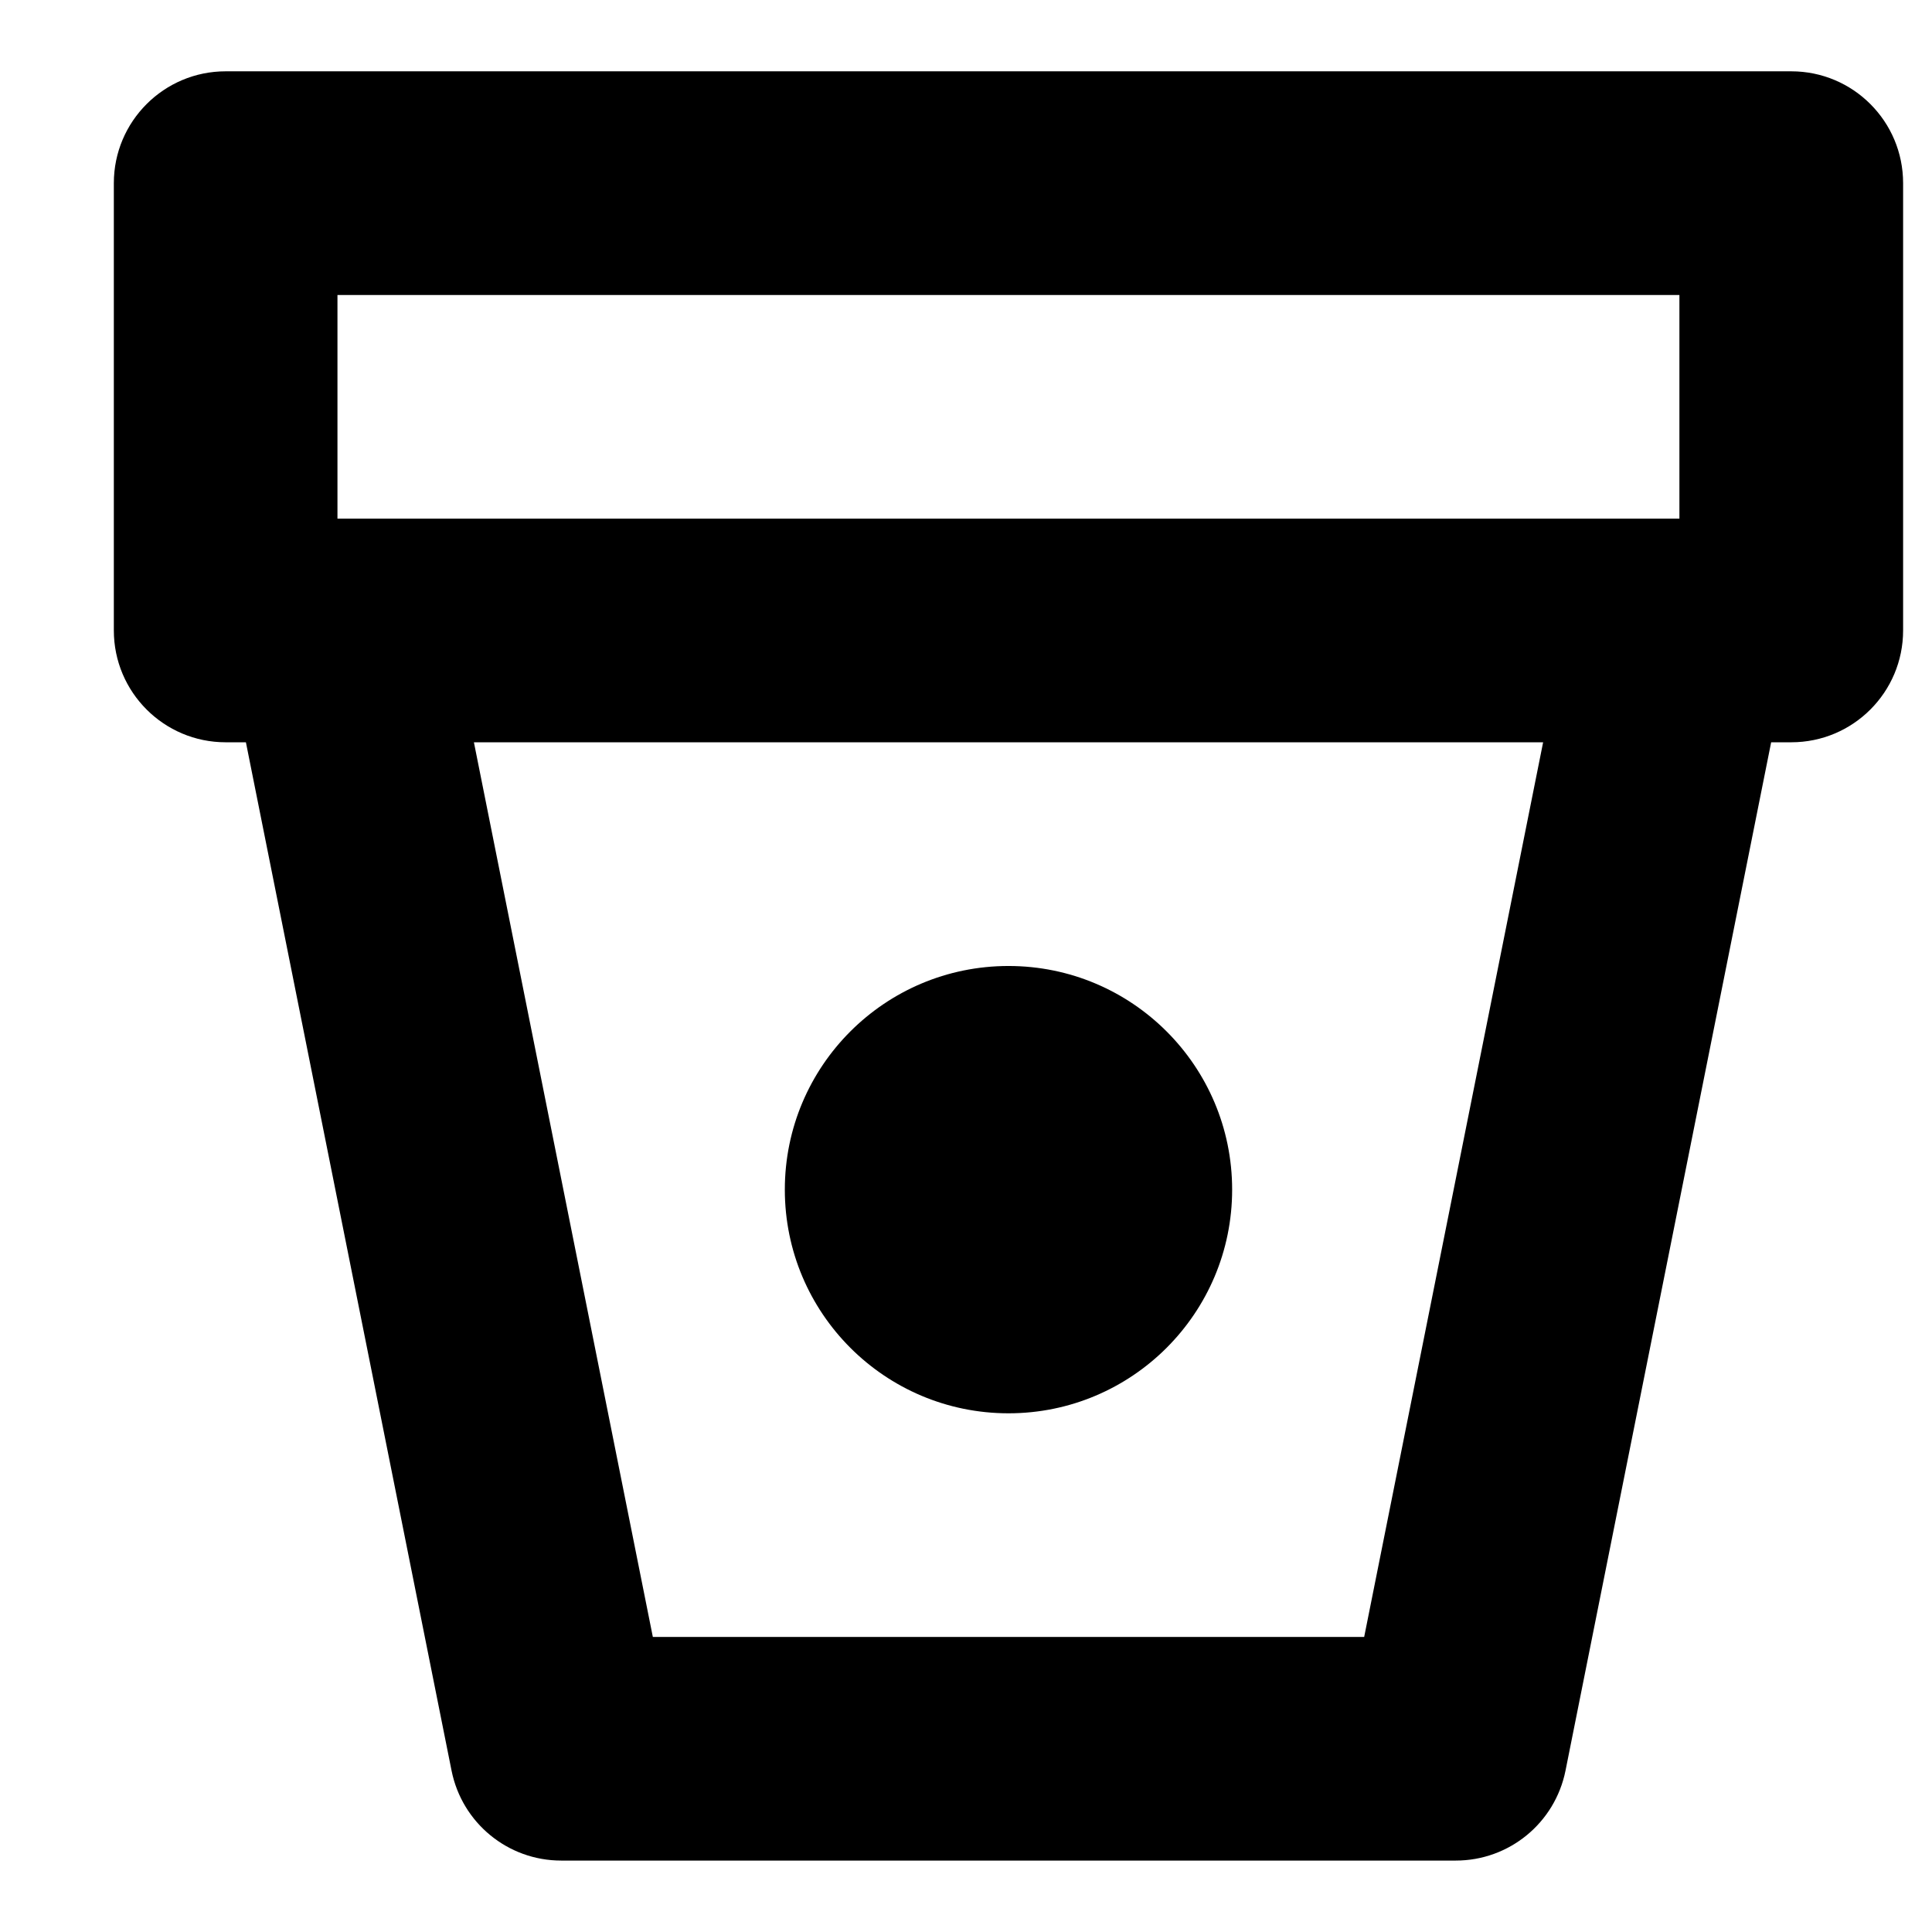
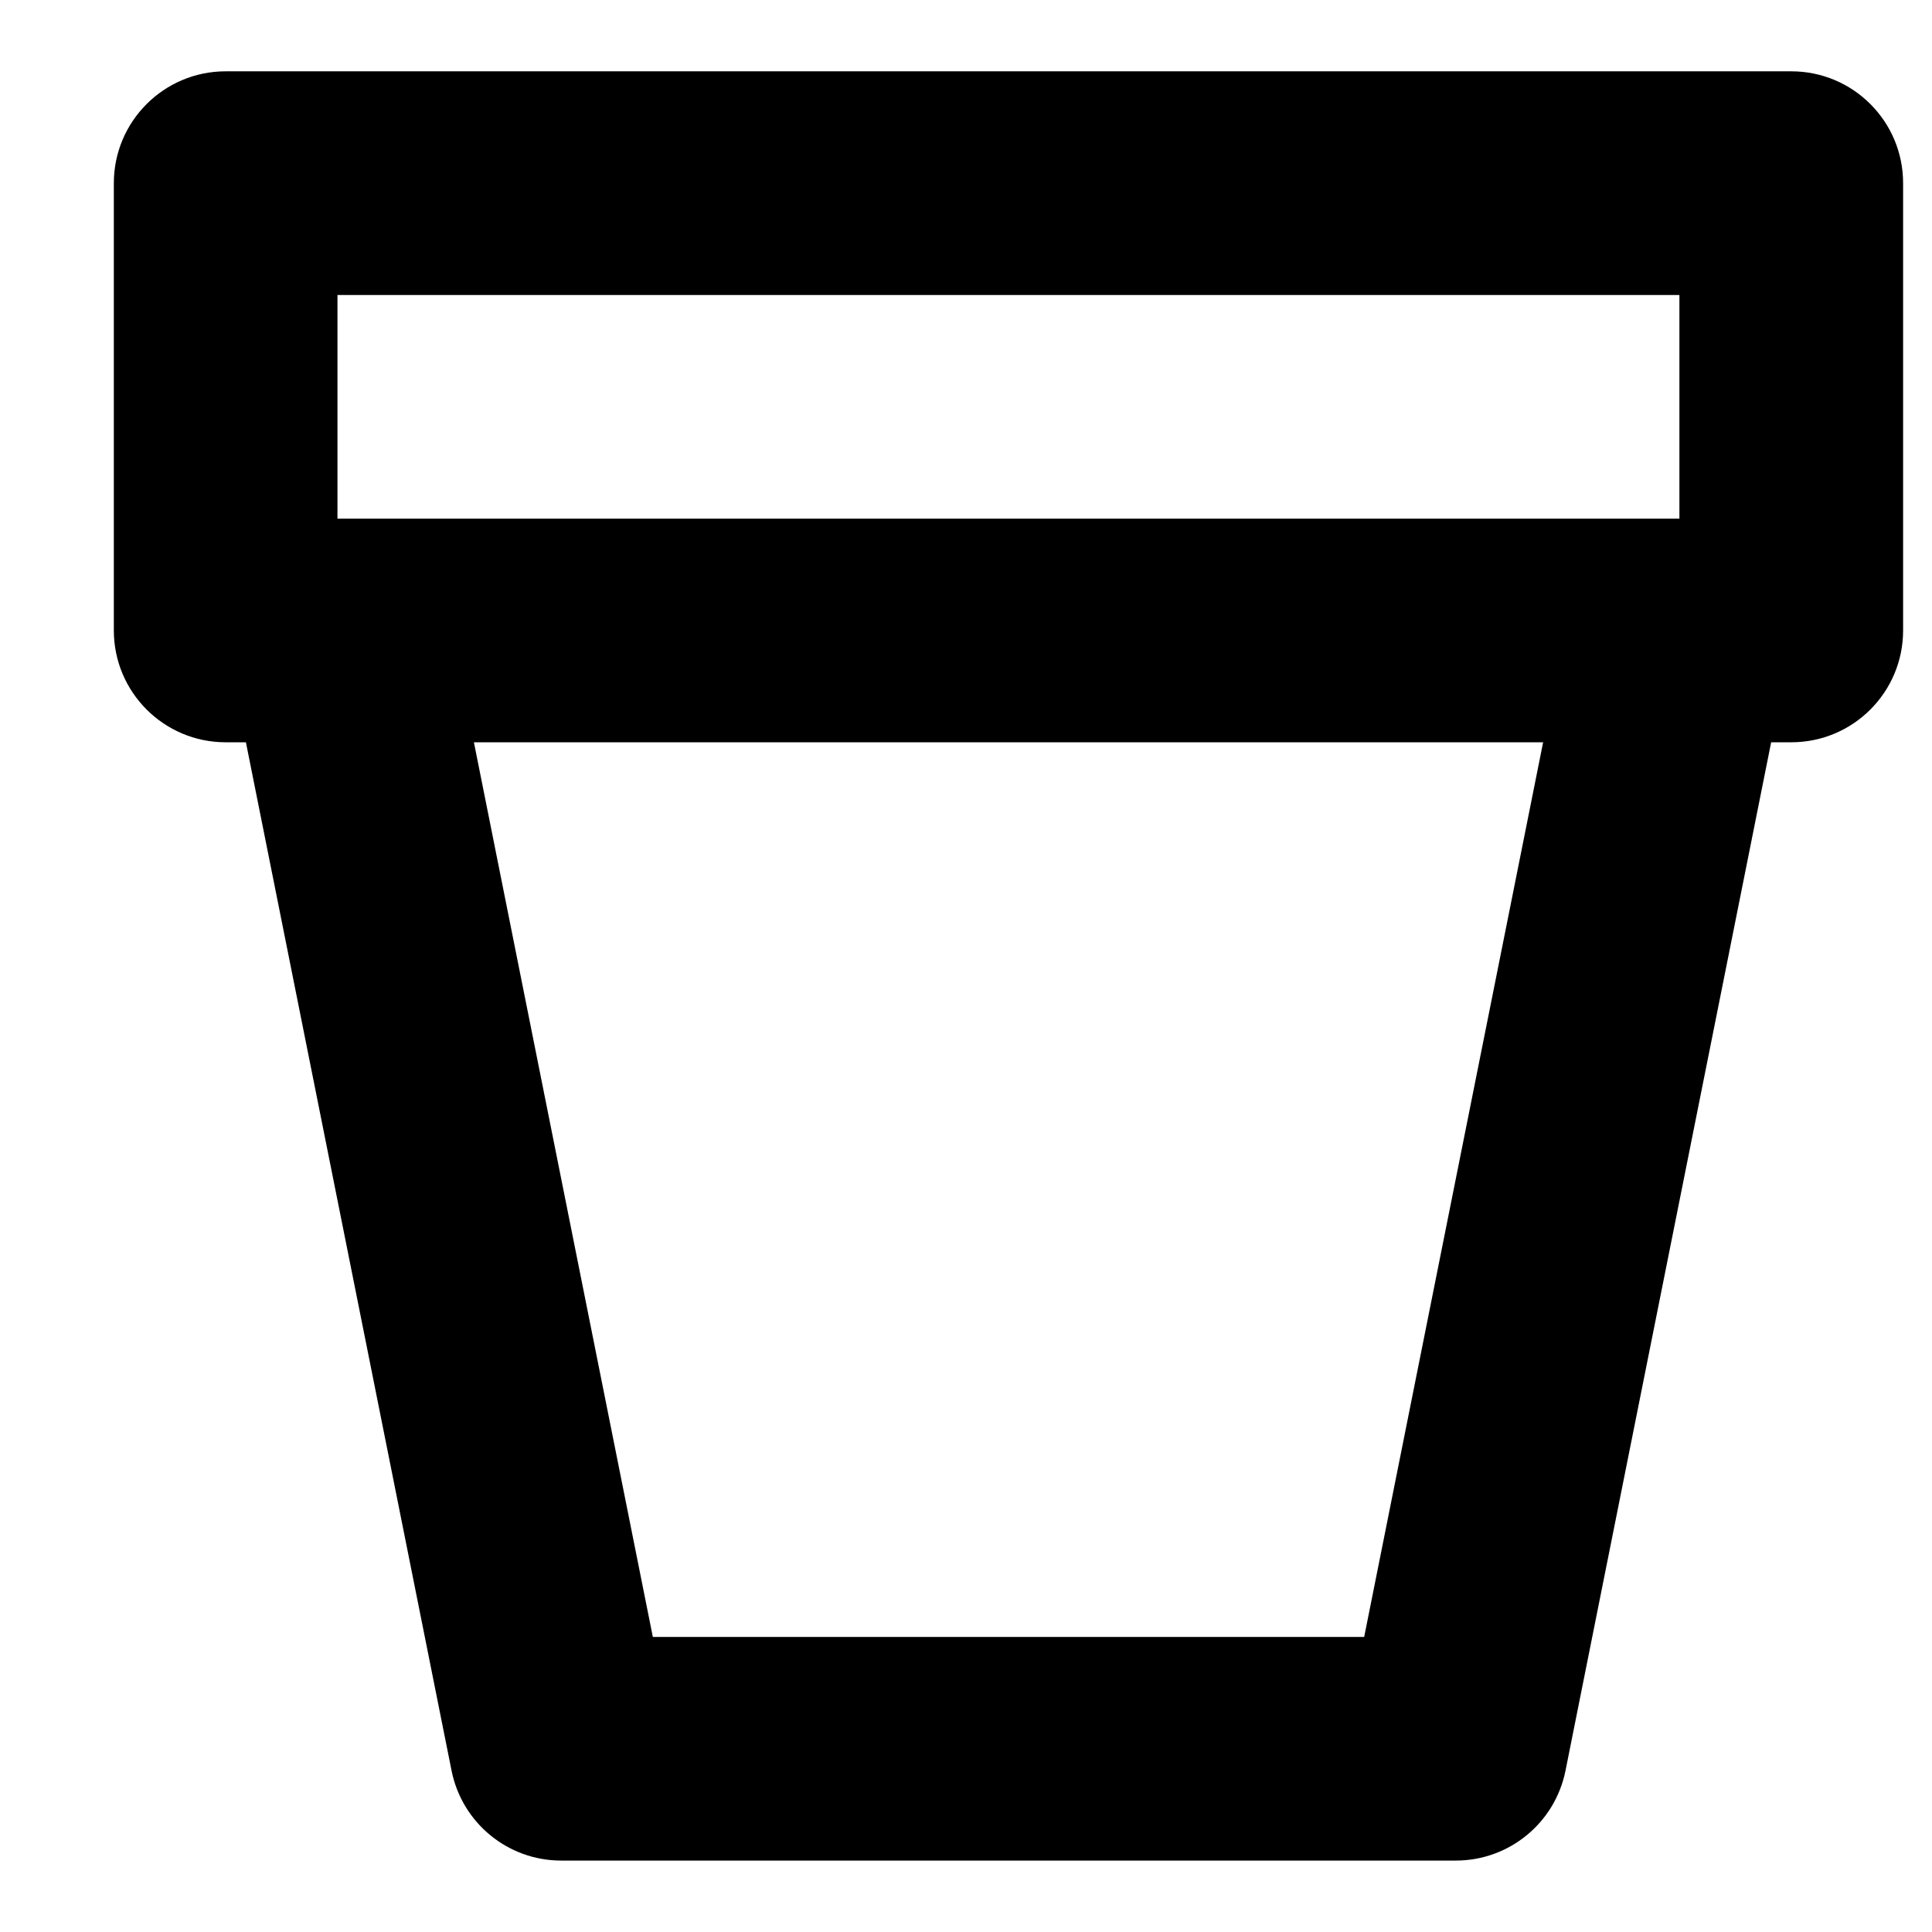
<svg xmlns="http://www.w3.org/2000/svg" fill="#000000" width="800px" height="800px" version="1.1" viewBox="144 144 512 512">
  <g fill-rule="evenodd">
    <path d="m505.52 577.81h-188.51l-47.418-237.09h283.35zm-272.09-296.36h355.63v-59.273h-355.63zm385.27-118.55h-414.9c-16.359 0-29.633 13.277-29.633 29.637v118.54c0 16.359 13.273 29.637 29.633 29.637h5.367l54.5 272.53c2.785 13.871 14.934 23.828 29.043 23.828h237.09c14.137 0 26.285-9.957 29.074-23.828l54.5-272.53h5.332c16.391 0 29.637-13.277 29.637-29.637v-118.54c0-16.359-13.246-29.637-29.637-29.637z" />
-     <path d="m411.26 518.54c32.746 0 59.27-26.555 59.27-59.273 0-32.746-26.523-59.27-59.27-59.27-32.75 0-59.273 26.523-59.273 59.27 0 32.719 26.523 59.273 59.273 59.273" />
  </g>
</svg>